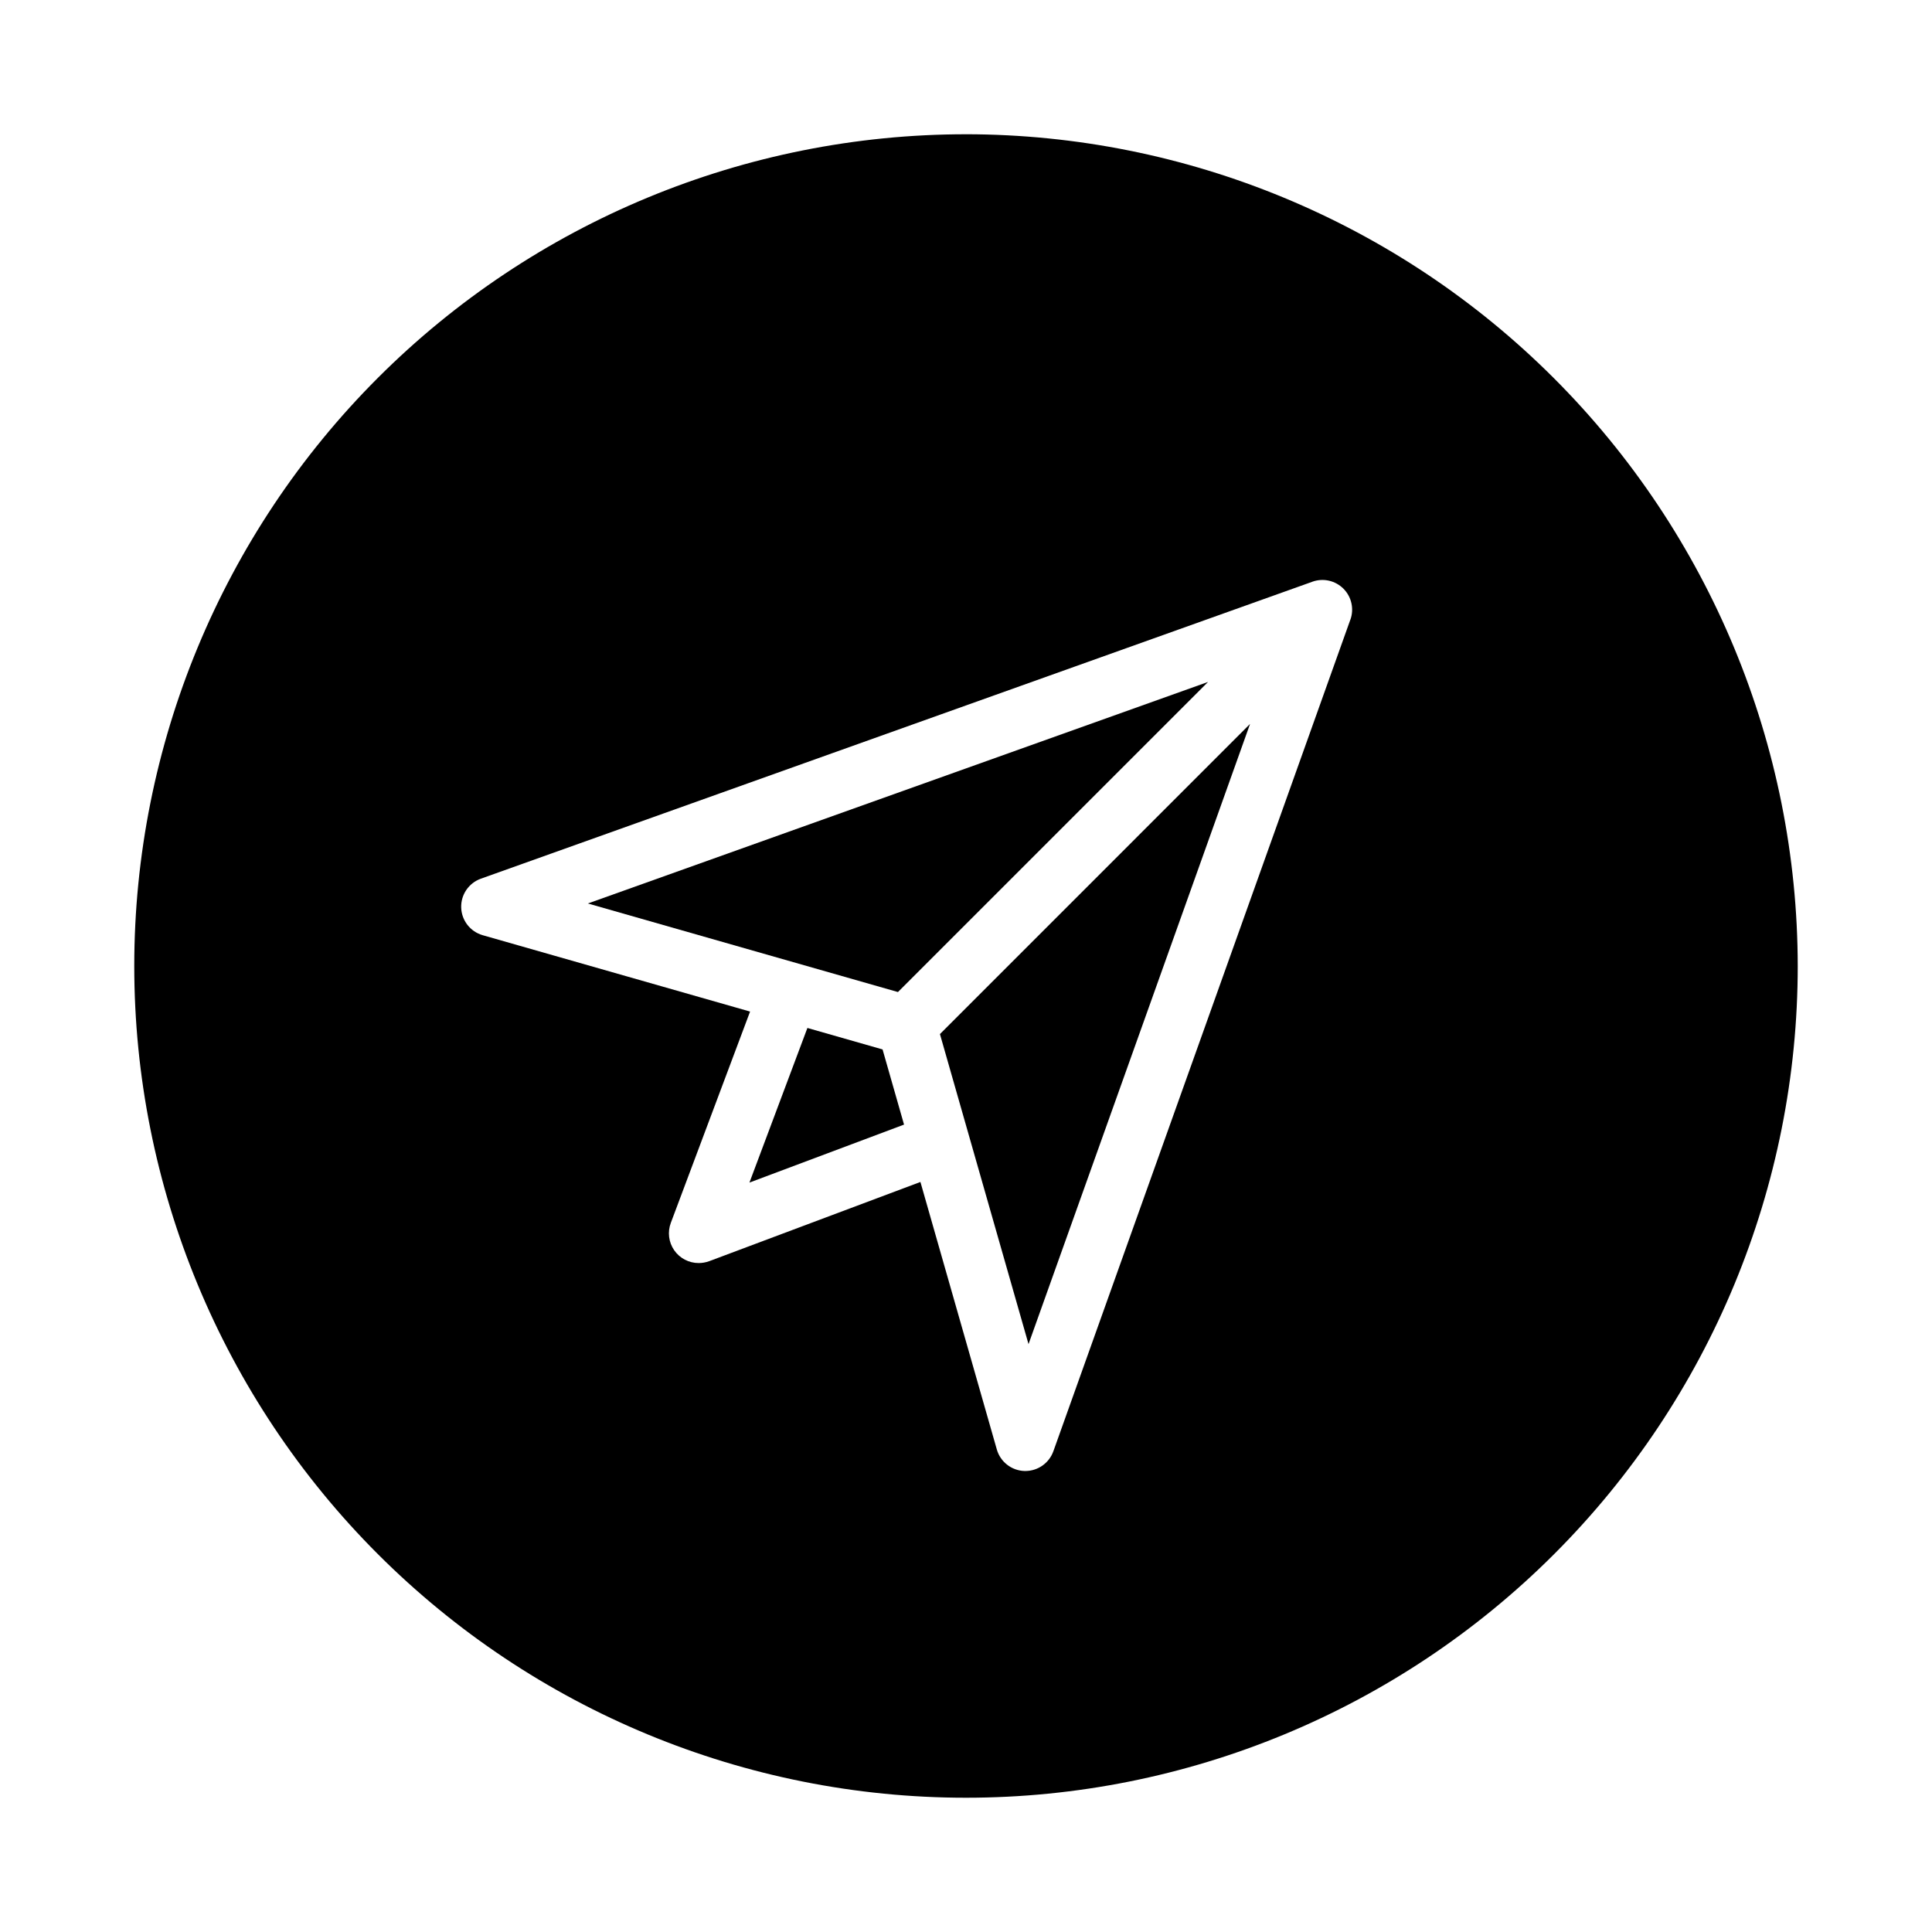
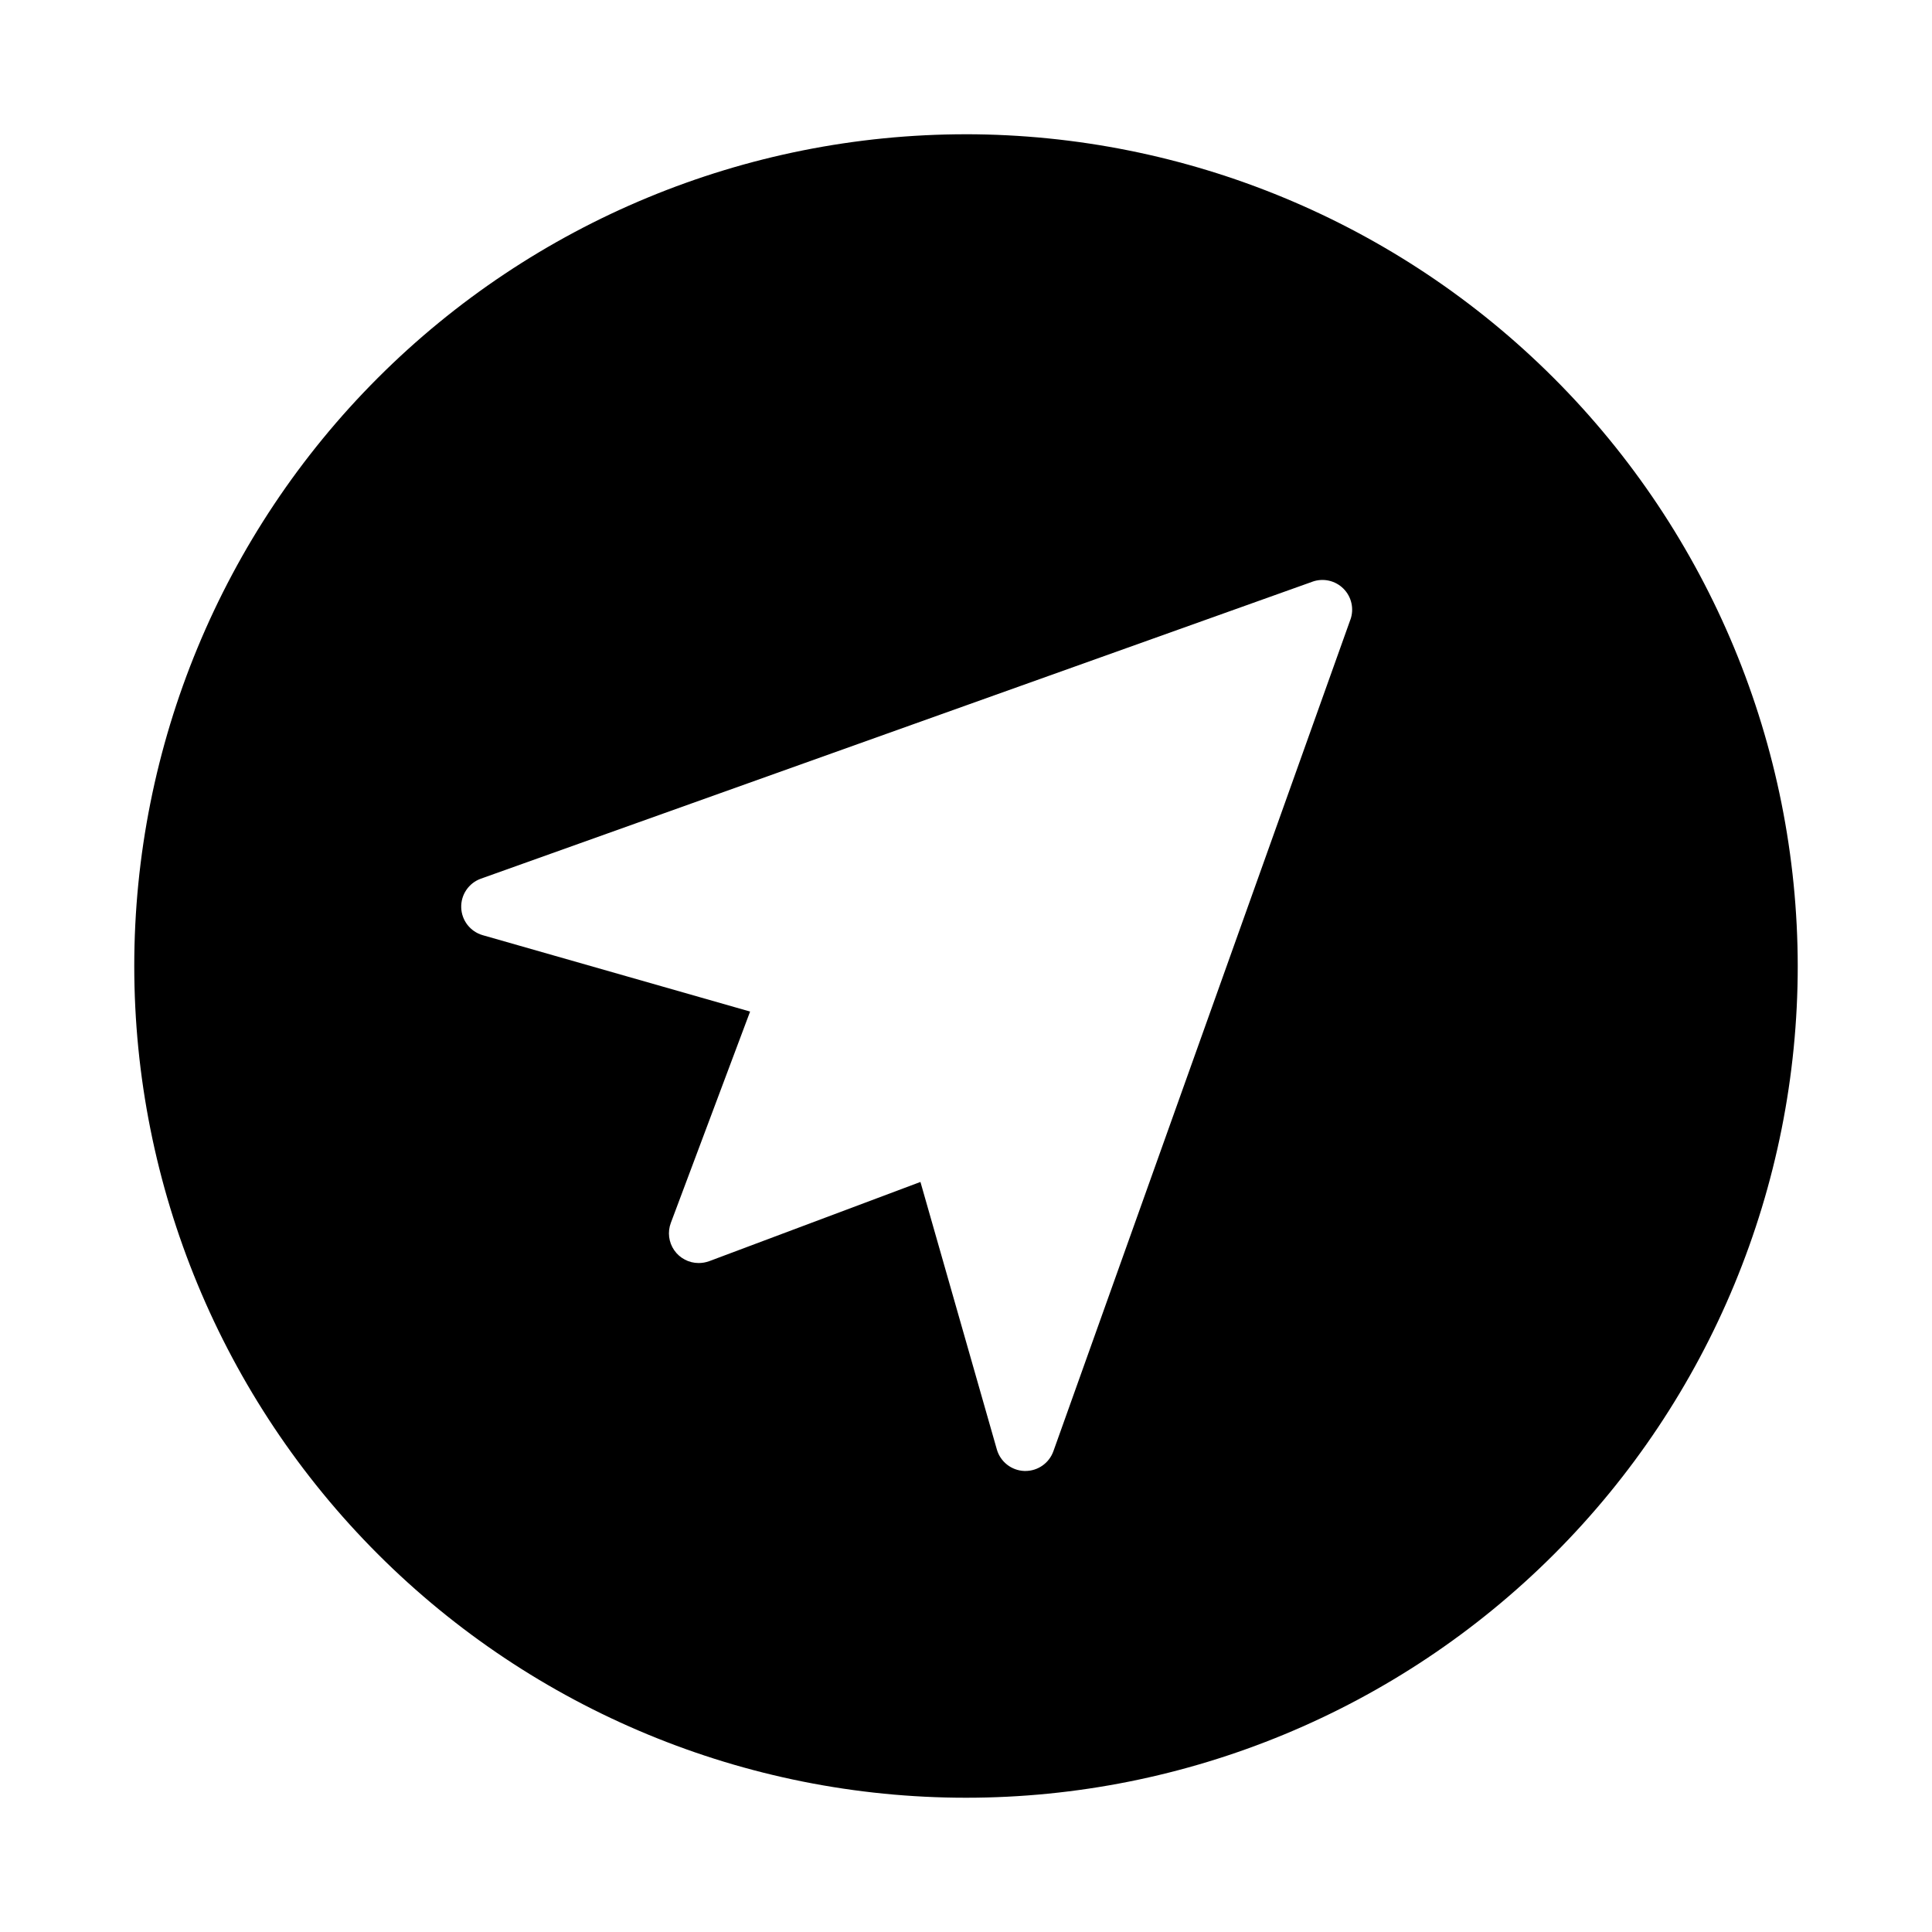
<svg xmlns="http://www.w3.org/2000/svg" fill="#000000" width="800px" height="800px" version="1.1" viewBox="144 144 512 512">
  <g>
-     <path d="m299.79 383.43 82.176 23.473 82.184-82.184z" />
-     <path d="m416.57 500.21 58.707-164.36-82.184 82.188z" />
-     <path d="m400 179.58c-58.461 0-114.52 23.223-155.86 64.559s-64.559 97.398-64.559 155.86c0 58.457 23.223 114.52 64.559 155.86 41.336 41.336 97.398 64.559 155.86 64.559 58.457 0 114.52-23.223 155.86-64.559 41.336-41.336 64.559-97.398 64.559-155.86-0.066-58.438-23.309-114.46-64.633-155.79-41.32-41.324-97.344-64.566-155.78-64.633zm101.87 128.6-78.719 220.42h-0.004c-1.117 3.129-4.082 5.223-7.406 5.227h-0.25c-3.422-0.109-6.383-2.418-7.324-5.707l-20.246-70.887-56 21.004v-0.004c-0.887 0.324-1.828 0.488-2.773 0.488-2.582 0.004-5.004-1.266-6.477-3.387-1.473-2.125-1.809-4.836-0.898-7.258l21.004-56-70.887-20.246c-3.269-0.953-5.559-3.898-5.668-7.301-0.113-3.406 1.977-6.492 5.18-7.656l220.42-78.719-0.004-0.004c2.863-1.016 6.055-0.293 8.203 1.855 2.148 2.144 2.867 5.336 1.852 8.199z" />
-     <path d="m357.97 416.42-15.363 40.977 40.973-15.367-5.691-19.918z" />
+     <path d="m400 179.58c-58.461 0-114.52 23.223-155.86 64.559s-64.559 97.398-64.559 155.86c0 58.457 23.223 114.52 64.559 155.86 41.336 41.336 97.398 64.559 155.86 64.559 58.457 0 114.52-23.223 155.86-64.559 41.336-41.336 64.559-97.398 64.559-155.86-0.066-58.438-23.309-114.46-64.633-155.79-41.32-41.324-97.344-64.566-155.78-64.633m101.87 128.6-78.719 220.42h-0.004c-1.117 3.129-4.082 5.223-7.406 5.227h-0.25c-3.422-0.109-6.383-2.418-7.324-5.707l-20.246-70.887-56 21.004v-0.004c-0.887 0.324-1.828 0.488-2.773 0.488-2.582 0.004-5.004-1.266-6.477-3.387-1.473-2.125-1.809-4.836-0.898-7.258l21.004-56-70.887-20.246c-3.269-0.953-5.559-3.898-5.668-7.301-0.113-3.406 1.977-6.492 5.18-7.656l220.42-78.719-0.004-0.004c2.863-1.016 6.055-0.293 8.203 1.855 2.148 2.144 2.867 5.336 1.852 8.199z" />
  </g>
</svg>